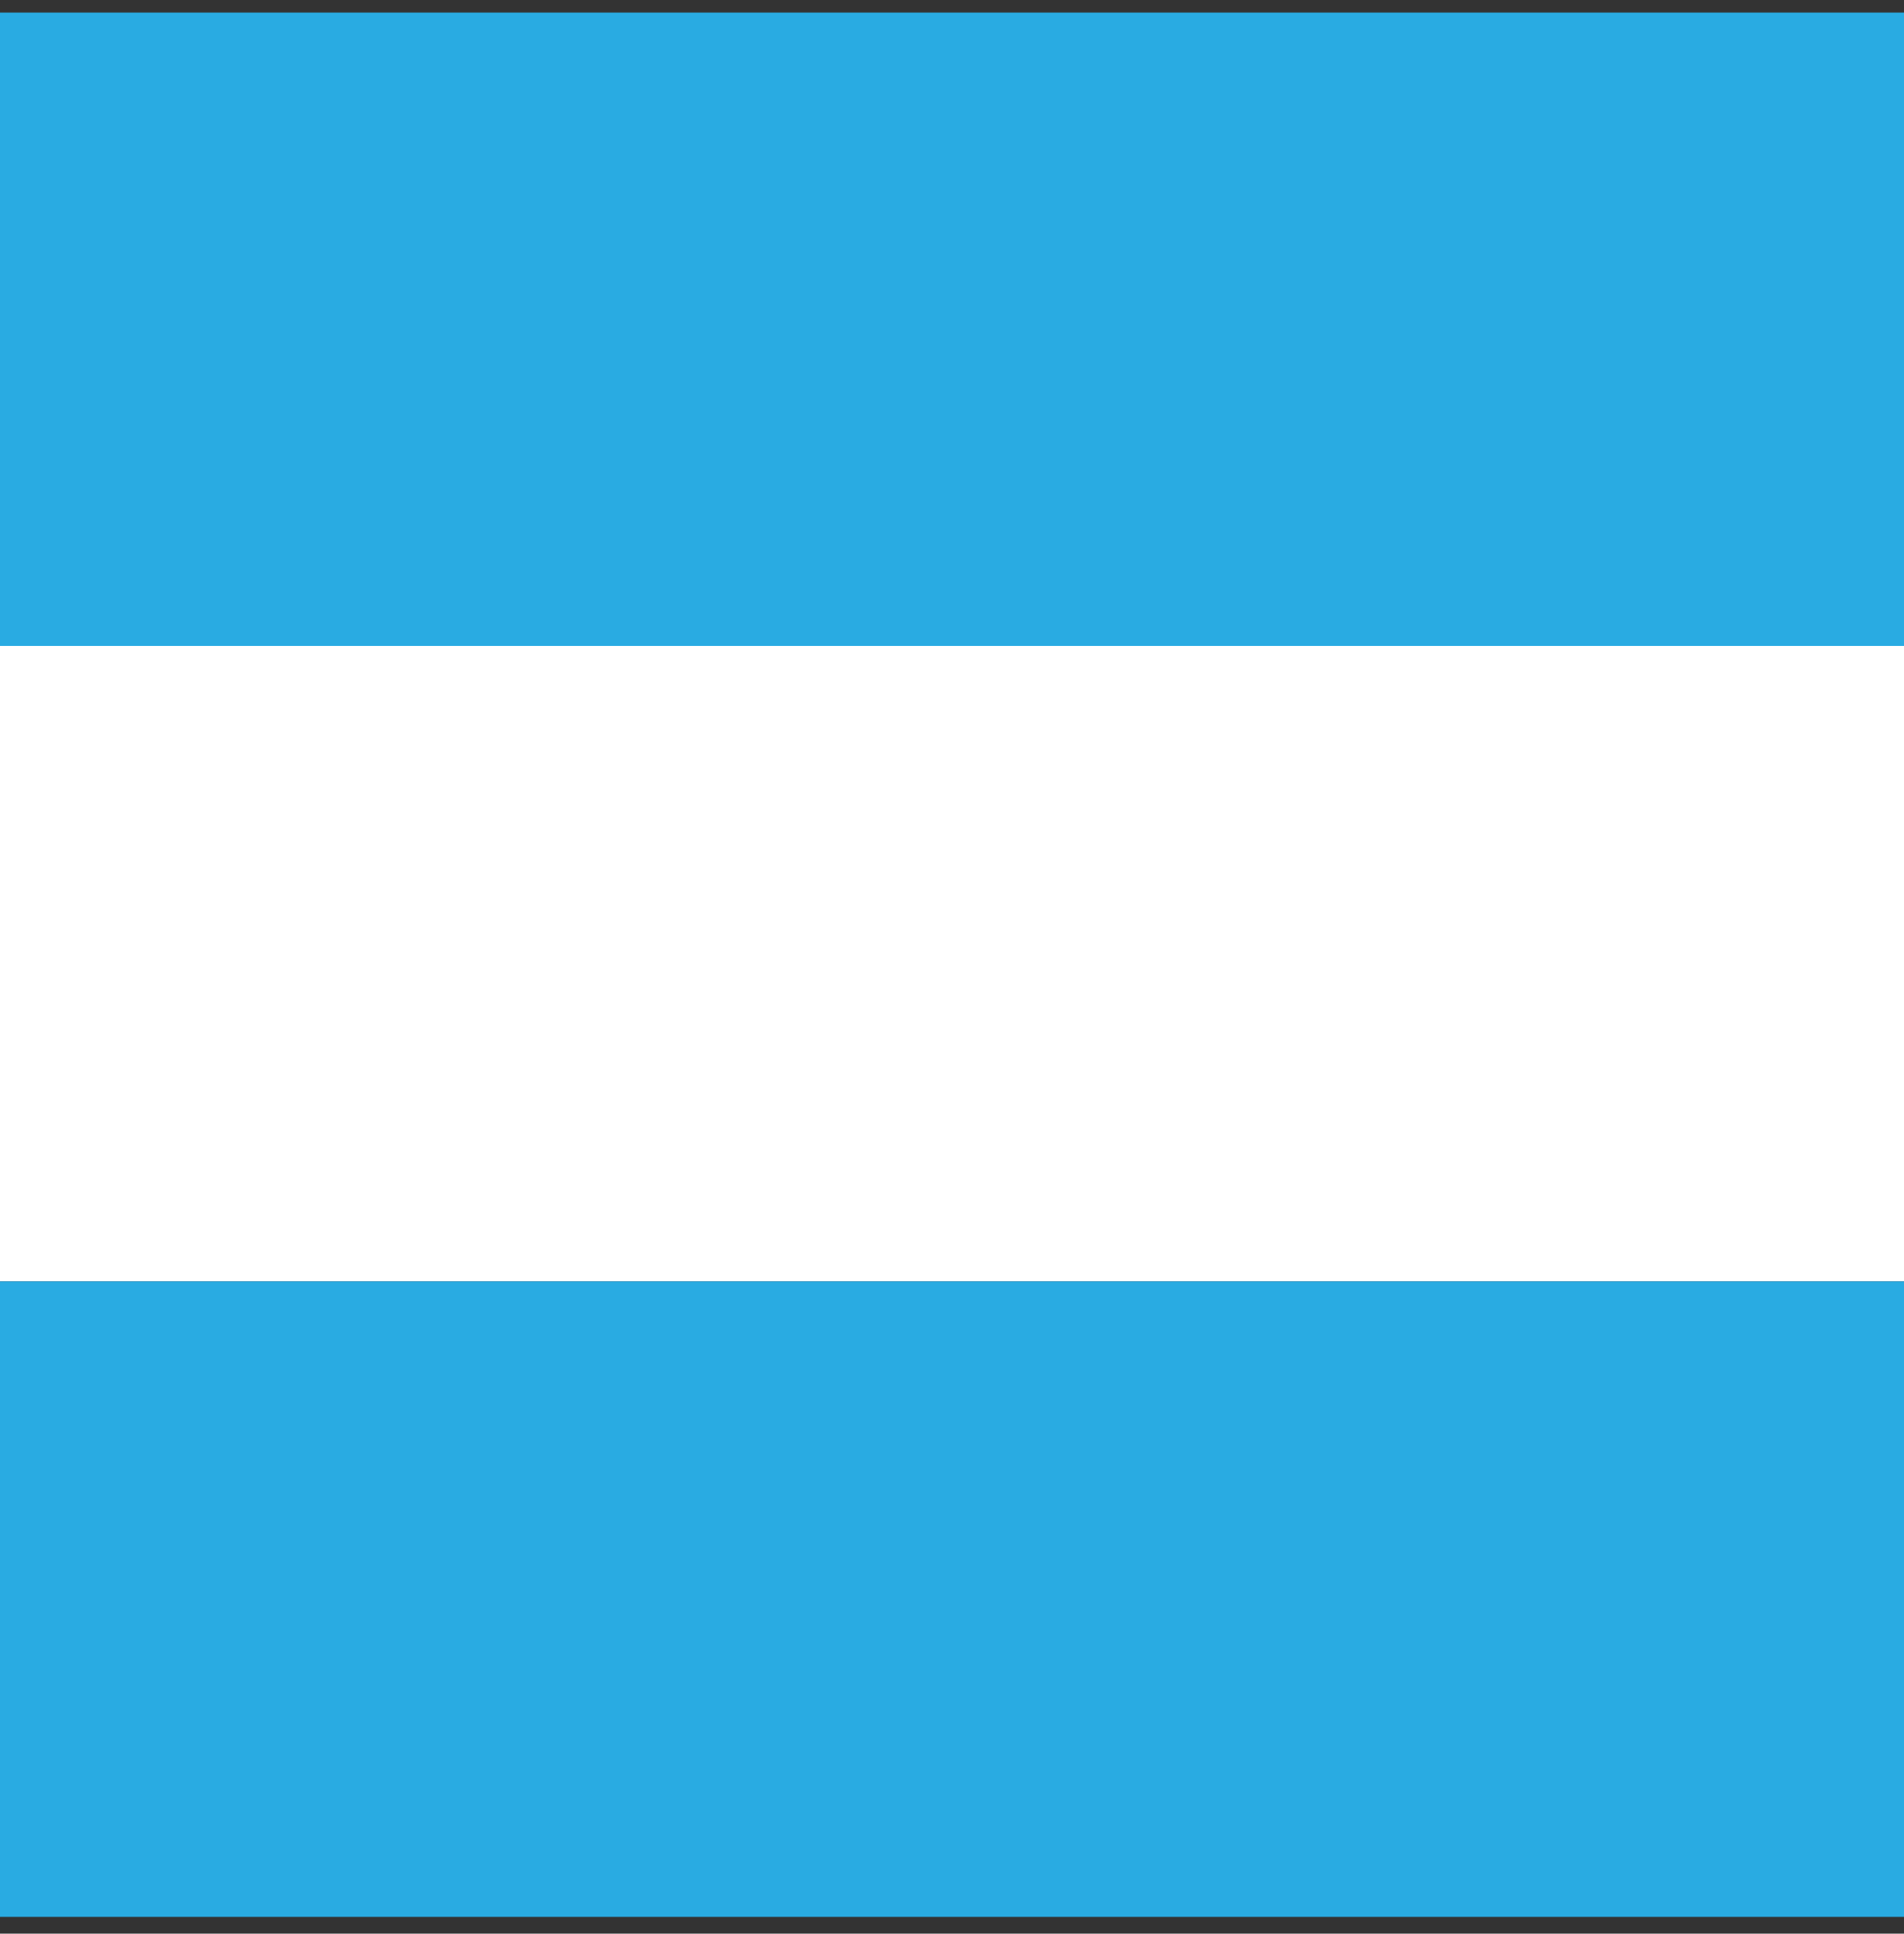
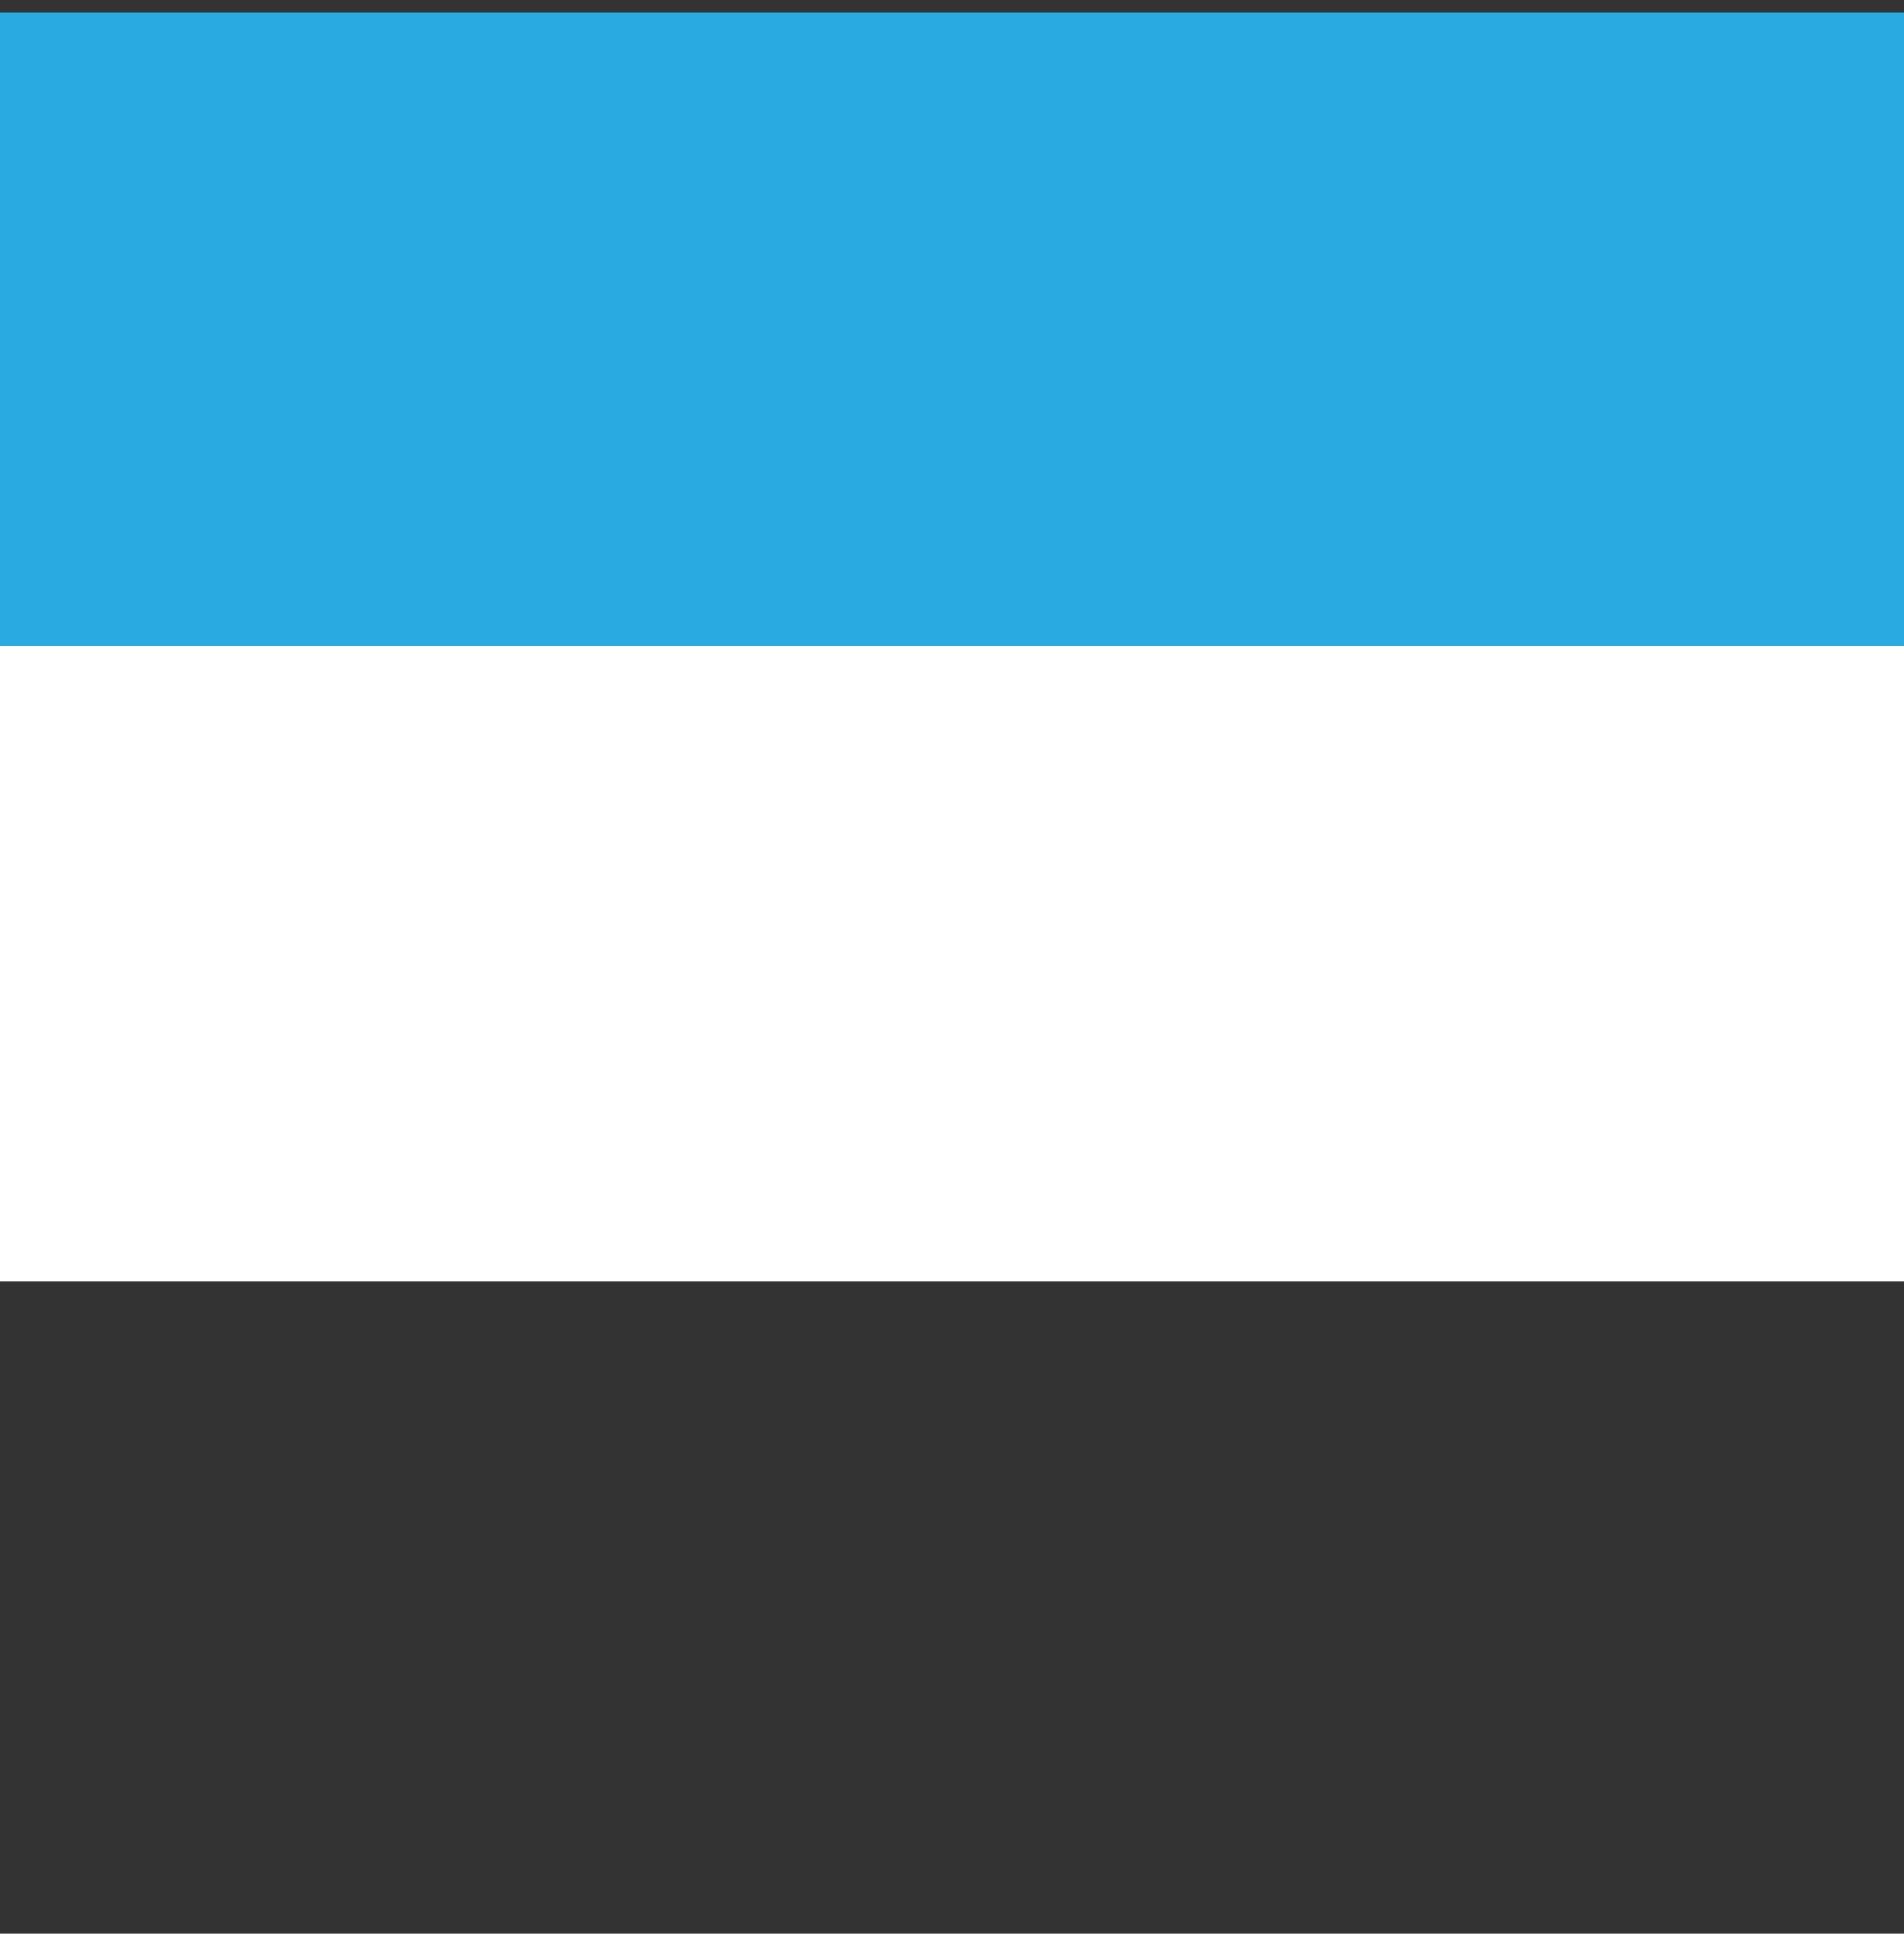
<svg xmlns="http://www.w3.org/2000/svg" version="1.1" id="Capa_1" x="0px" y="0px" viewBox="0 0 90.8 92.2" style="enable-background:new 0 0 90.8 92.2;" xml:space="preserve">
  <rect x="0" y="0" width="90.8" height="92.2" fill="#333333" stroke="none" />
  <style type="text/css">
	.st0{fill:#29ABE2;}
	.st1{fill:#FFFFFF;}
</style>
  <g id="Capa_2_00000044893839955763067800000008864384076031995013_">
    <g id="Capa_1-2">
      <rect y="0.6" class="st0" width="90.8" height="30.3" />
      <rect y="30.8" class="st1" width="90.8" height="30.3" />
-       <rect y="61.1" class="st0" width="90.8" height="30.3" />
    </g>
  </g>
</svg>